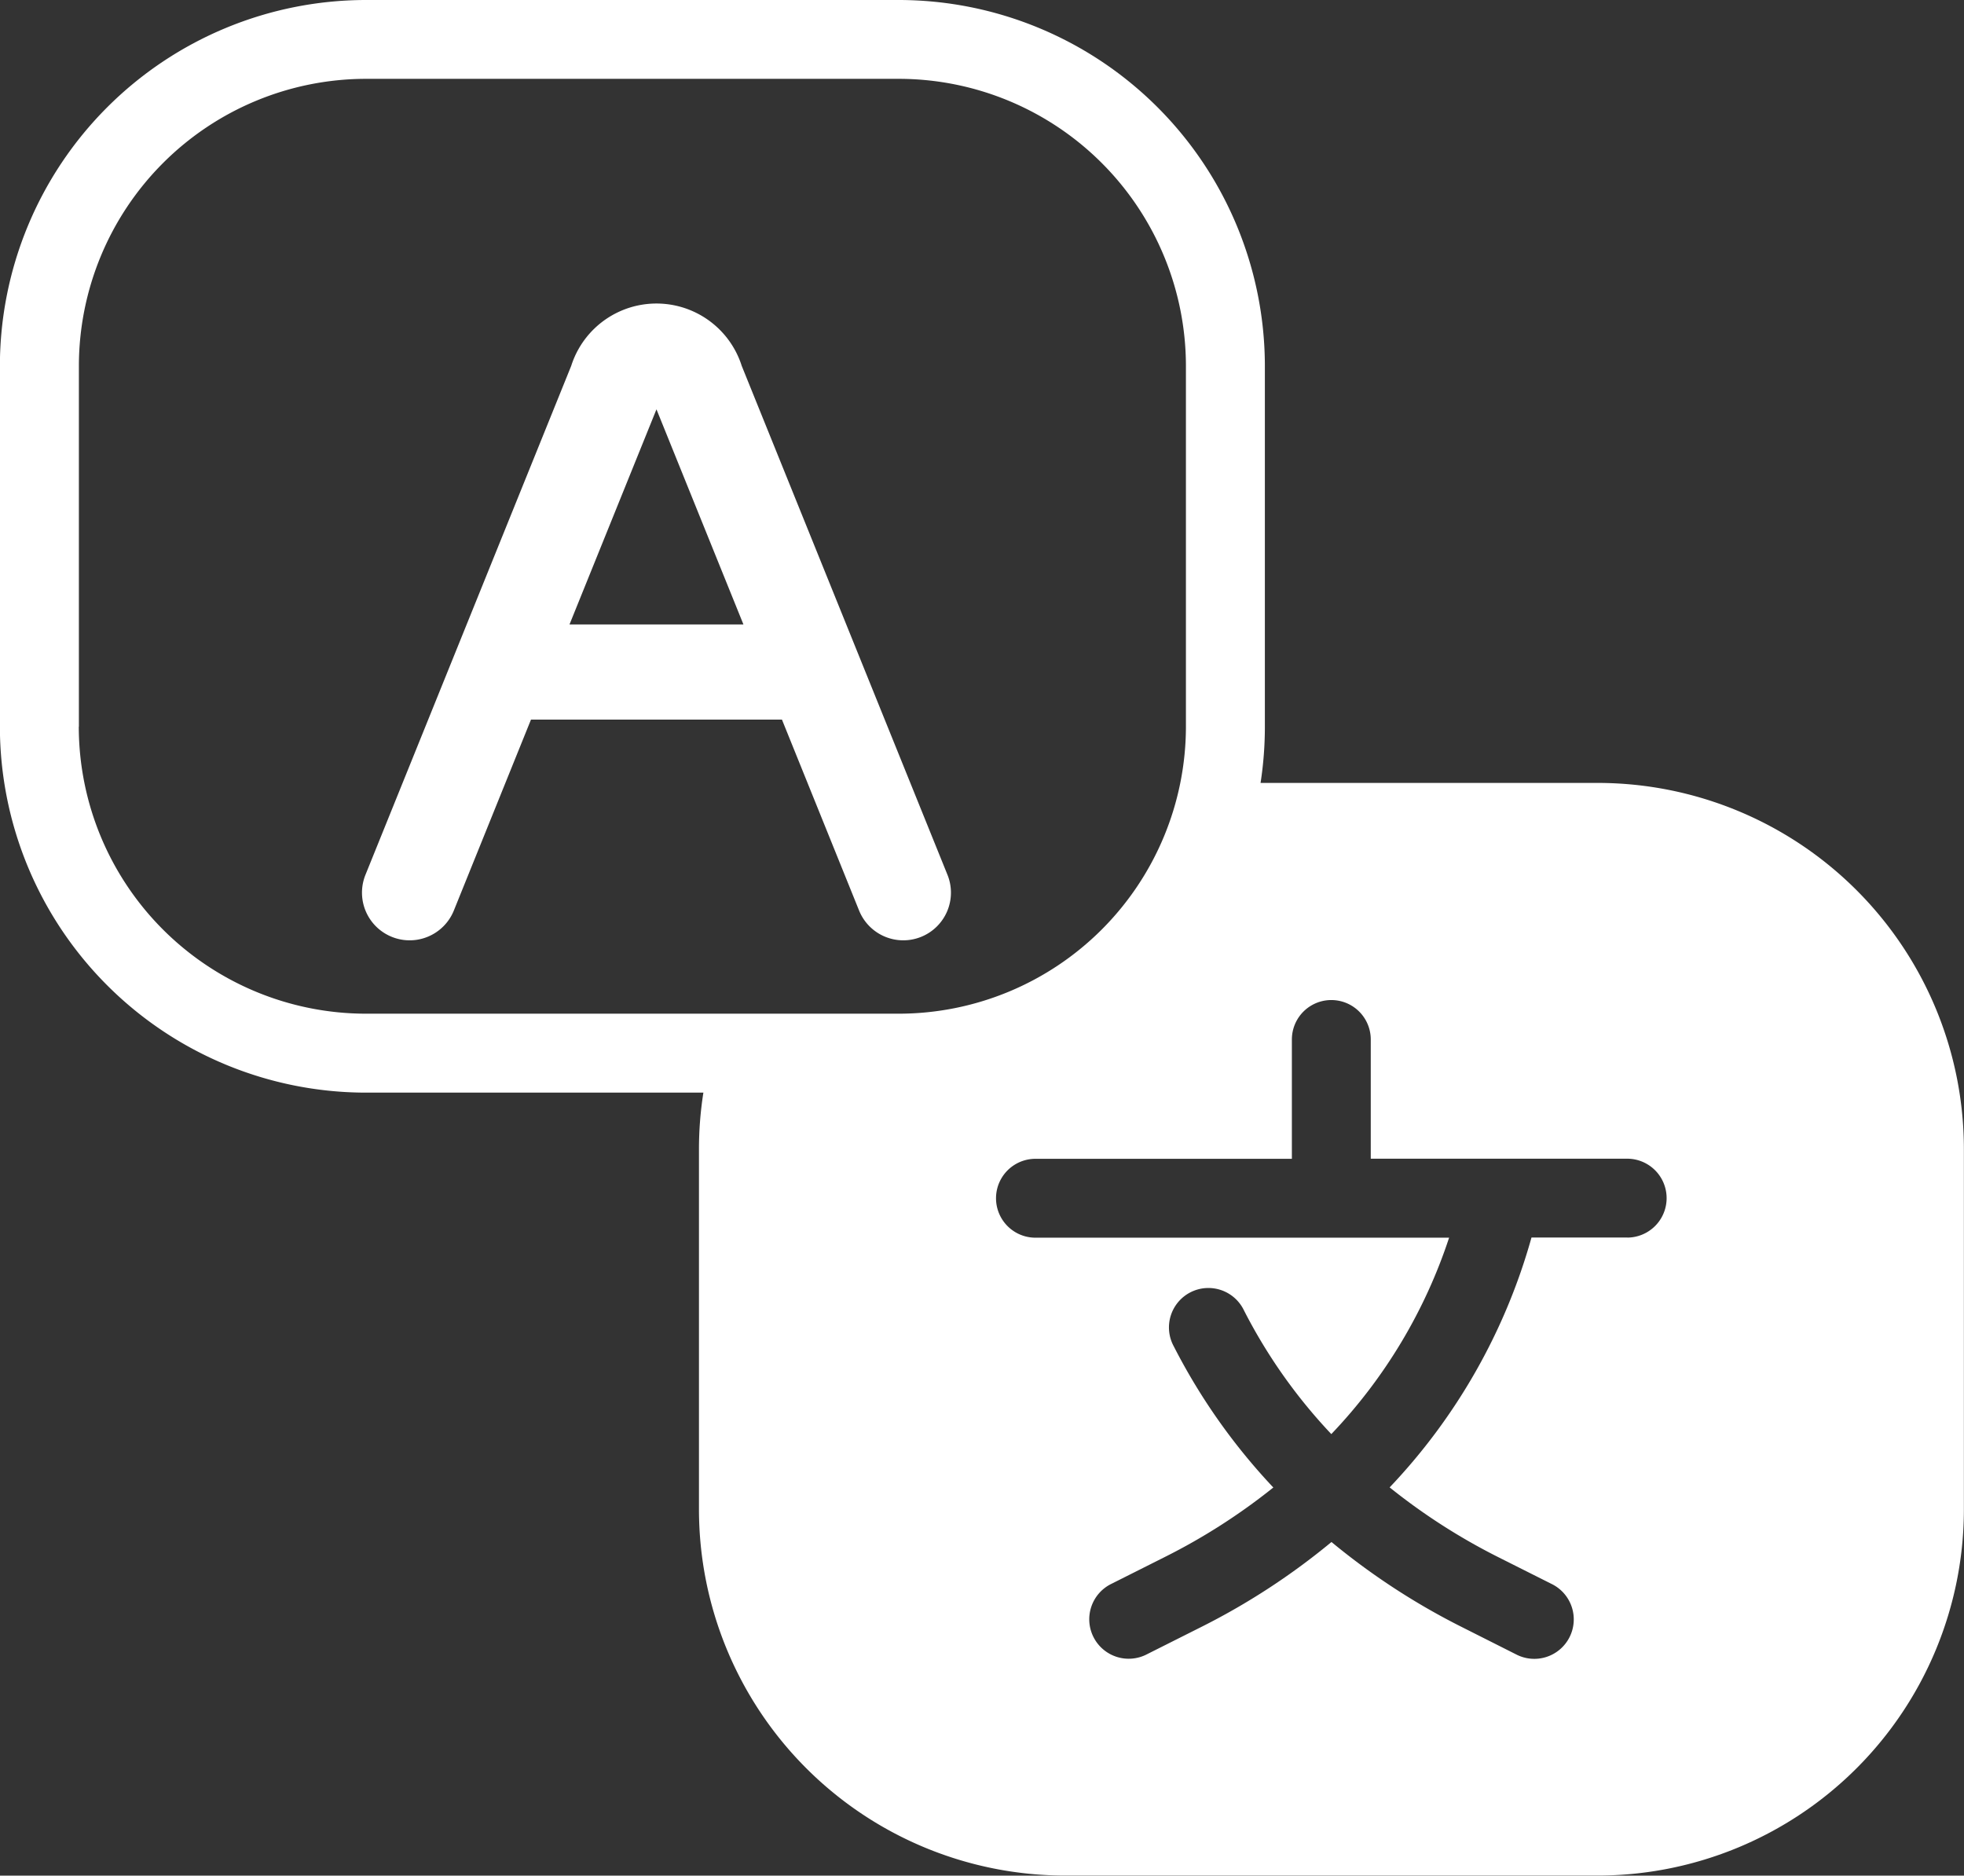
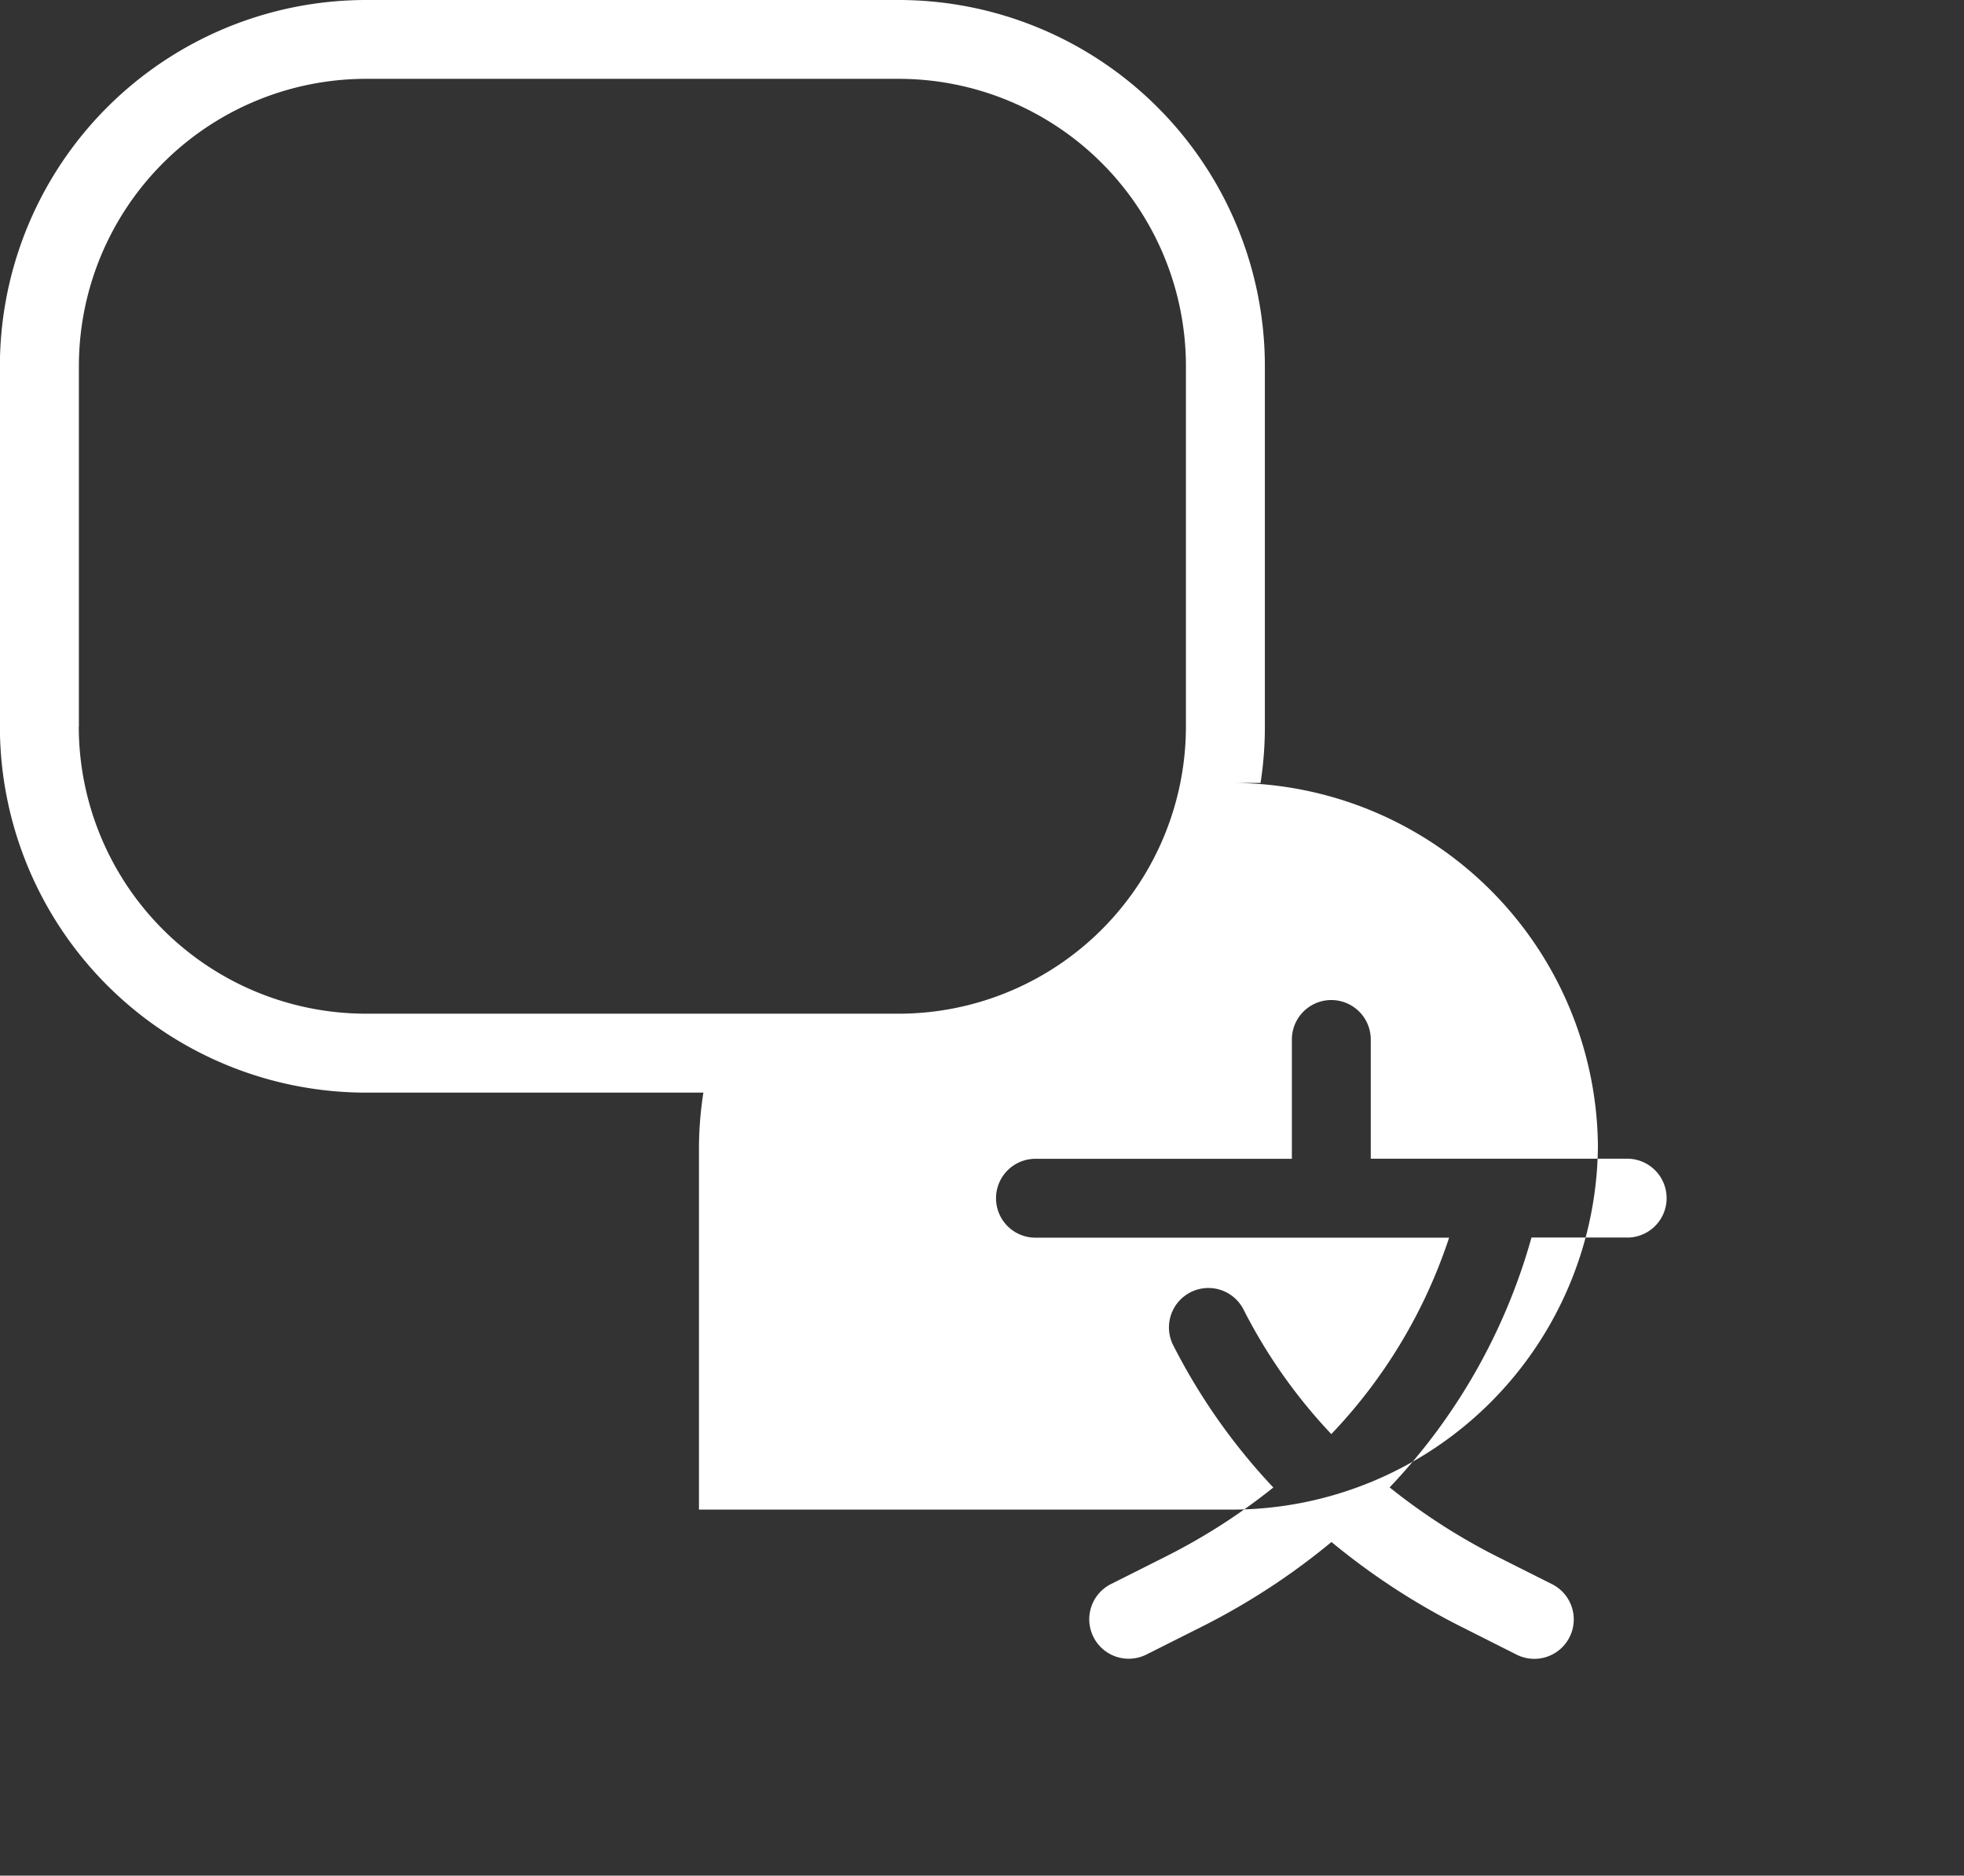
<svg xmlns="http://www.w3.org/2000/svg" width="36" height="34.38" viewBox="0 0 36 34.38">
  <rect x="0" y="0" width="36" height="34.38" fill="#333333" stroke="none" />
  <g id="Language_Setting" transform="translate(-56.794 -65.761)">
-     <path id="パス_267" data-name="パス 267" d="M86.086,80.112H79.9a6.729,6.729,0,0,0,.079-1.031V72.469a6.715,6.715,0,0,0-6.708-6.708H63.5a6.715,6.715,0,0,0-6.708,6.708v6.612A6.715,6.715,0,0,0,63.5,85.789h6.187a6.67,6.67,0,0,0-.081,1.031v6.612a6.715,6.715,0,0,0,6.708,6.708h9.77a6.715,6.715,0,0,0,6.708-6.708V86.82a6.715,6.715,0,0,0-6.708-6.708ZM58.24,79.081V72.469A5.268,5.268,0,0,1,63.5,67.206h9.77a5.268,5.268,0,0,1,5.262,5.262v6.612a5.268,5.268,0,0,1-5.262,5.262H63.5a5.268,5.268,0,0,1-5.262-5.262Zm28.389,9.364H84.866a10.909,10.909,0,0,1-2.6,4.58A11.252,11.252,0,0,0,84.25,94.3l.983.494a.723.723,0,1,1-.649,1.292L83.6,95.59a12.664,12.664,0,0,1-2.4-1.564,12.594,12.594,0,0,1-2.4,1.564l-.983.494a.723.723,0,1,1-.649-1.292l.983-.494a11.179,11.179,0,0,0,1.983-1.271,11.2,11.2,0,0,1-1.825-2.588.723.723,0,1,1,1.288-.656,9.757,9.757,0,0,0,1.6,2.265,9.528,9.528,0,0,0,2.159-3.6H75.774a.723.723,0,1,1,0-1.446h4.7V84.815a.723.723,0,0,1,1.446,0V87h4.7a.723.723,0,0,1,0,1.446Z" fill="#fff" />
-     <path id="パス_268" data-name="パス 268" d="M142.621,124.277a1.64,1.64,0,0,0-3.126,0l-3.771,9.328a.873.873,0,0,0,1.62.655l1.414-3.5h4.6l1.414,3.5a.873.873,0,1,0,1.62-.655Zm-3.157,4.739,1.594-3.943,1.594,3.943Z" transform="translate(-72.231 -51.809)" fill="#fff" />
+     <path id="パス_267" data-name="パス 267" d="M86.086,80.112H79.9a6.729,6.729,0,0,0,.079-1.031V72.469a6.715,6.715,0,0,0-6.708-6.708H63.5a6.715,6.715,0,0,0-6.708,6.708v6.612A6.715,6.715,0,0,0,63.5,85.789h6.187a6.67,6.67,0,0,0-.081,1.031v6.612h9.77a6.715,6.715,0,0,0,6.708-6.708V86.82a6.715,6.715,0,0,0-6.708-6.708ZM58.24,79.081V72.469A5.268,5.268,0,0,1,63.5,67.206h9.77a5.268,5.268,0,0,1,5.262,5.262v6.612a5.268,5.268,0,0,1-5.262,5.262H63.5a5.268,5.268,0,0,1-5.262-5.262Zm28.389,9.364H84.866a10.909,10.909,0,0,1-2.6,4.58A11.252,11.252,0,0,0,84.25,94.3l.983.494a.723.723,0,1,1-.649,1.292L83.6,95.59a12.664,12.664,0,0,1-2.4-1.564,12.594,12.594,0,0,1-2.4,1.564l-.983.494a.723.723,0,1,1-.649-1.292l.983-.494a11.179,11.179,0,0,0,1.983-1.271,11.2,11.2,0,0,1-1.825-2.588.723.723,0,1,1,1.288-.656,9.757,9.757,0,0,0,1.6,2.265,9.528,9.528,0,0,0,2.159-3.6H75.774a.723.723,0,1,1,0-1.446h4.7V84.815a.723.723,0,0,1,1.446,0V87h4.7a.723.723,0,0,1,0,1.446Z" fill="#fff" />
  </g>
</svg>